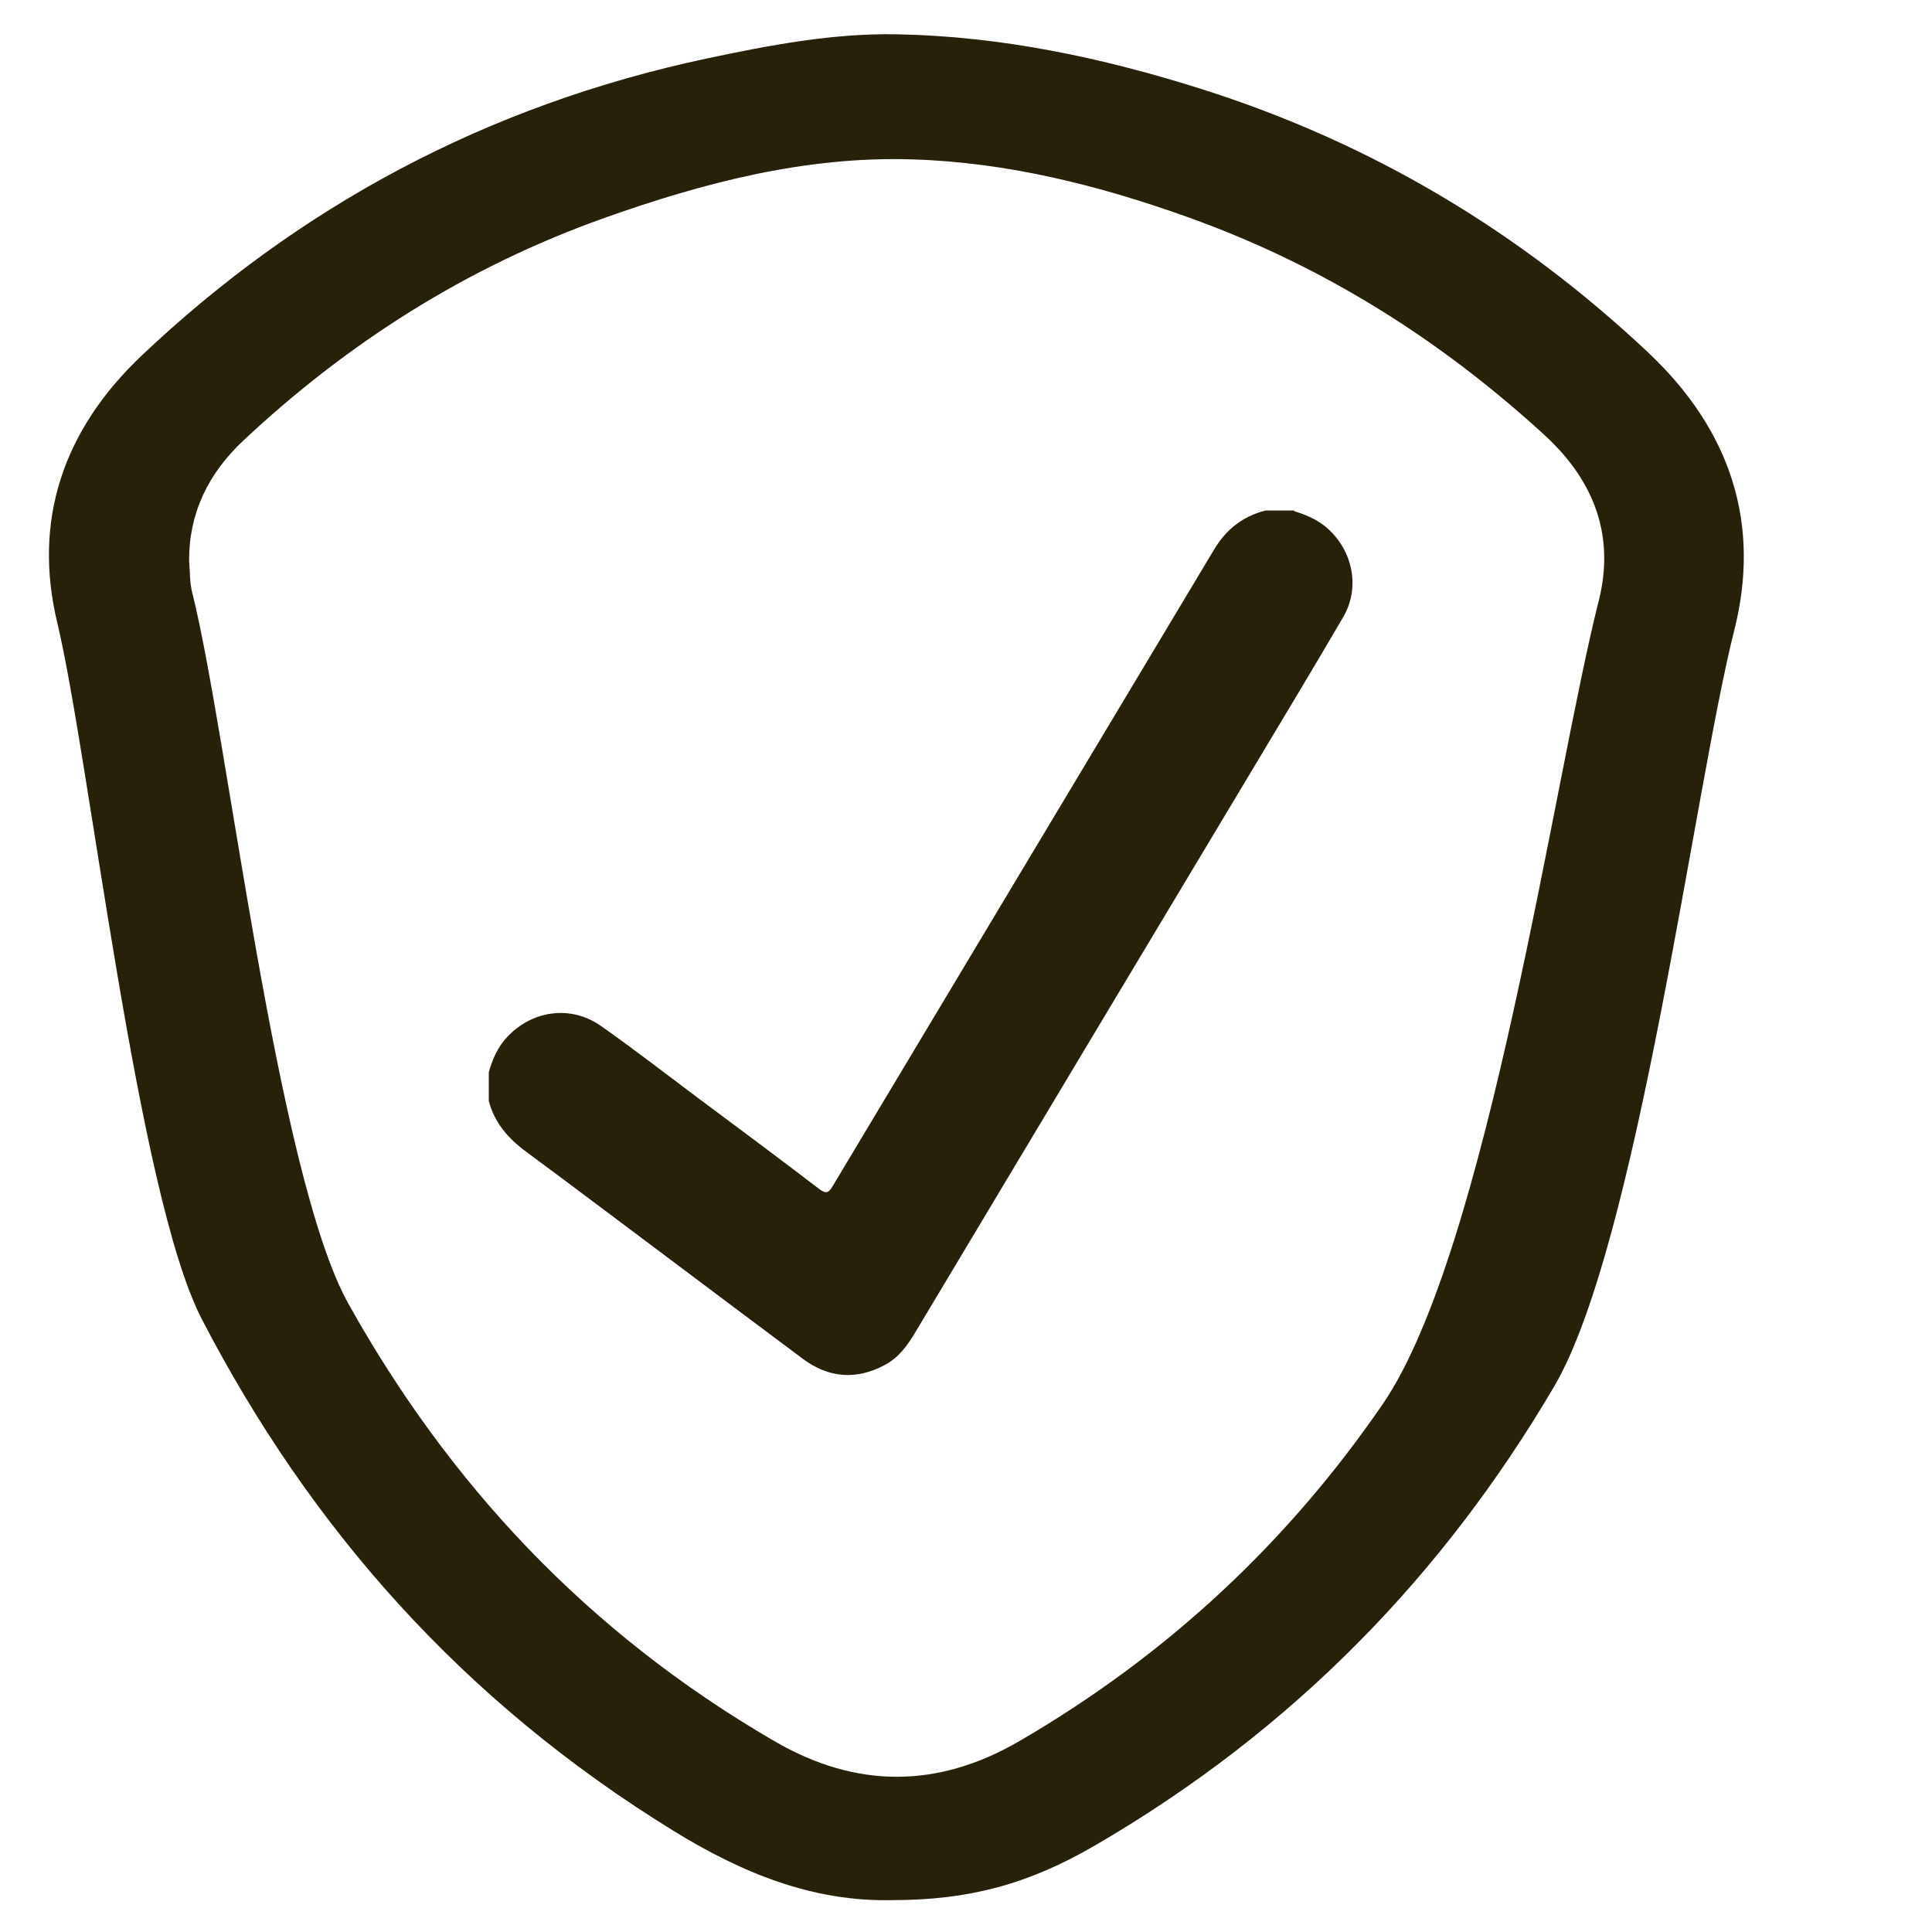
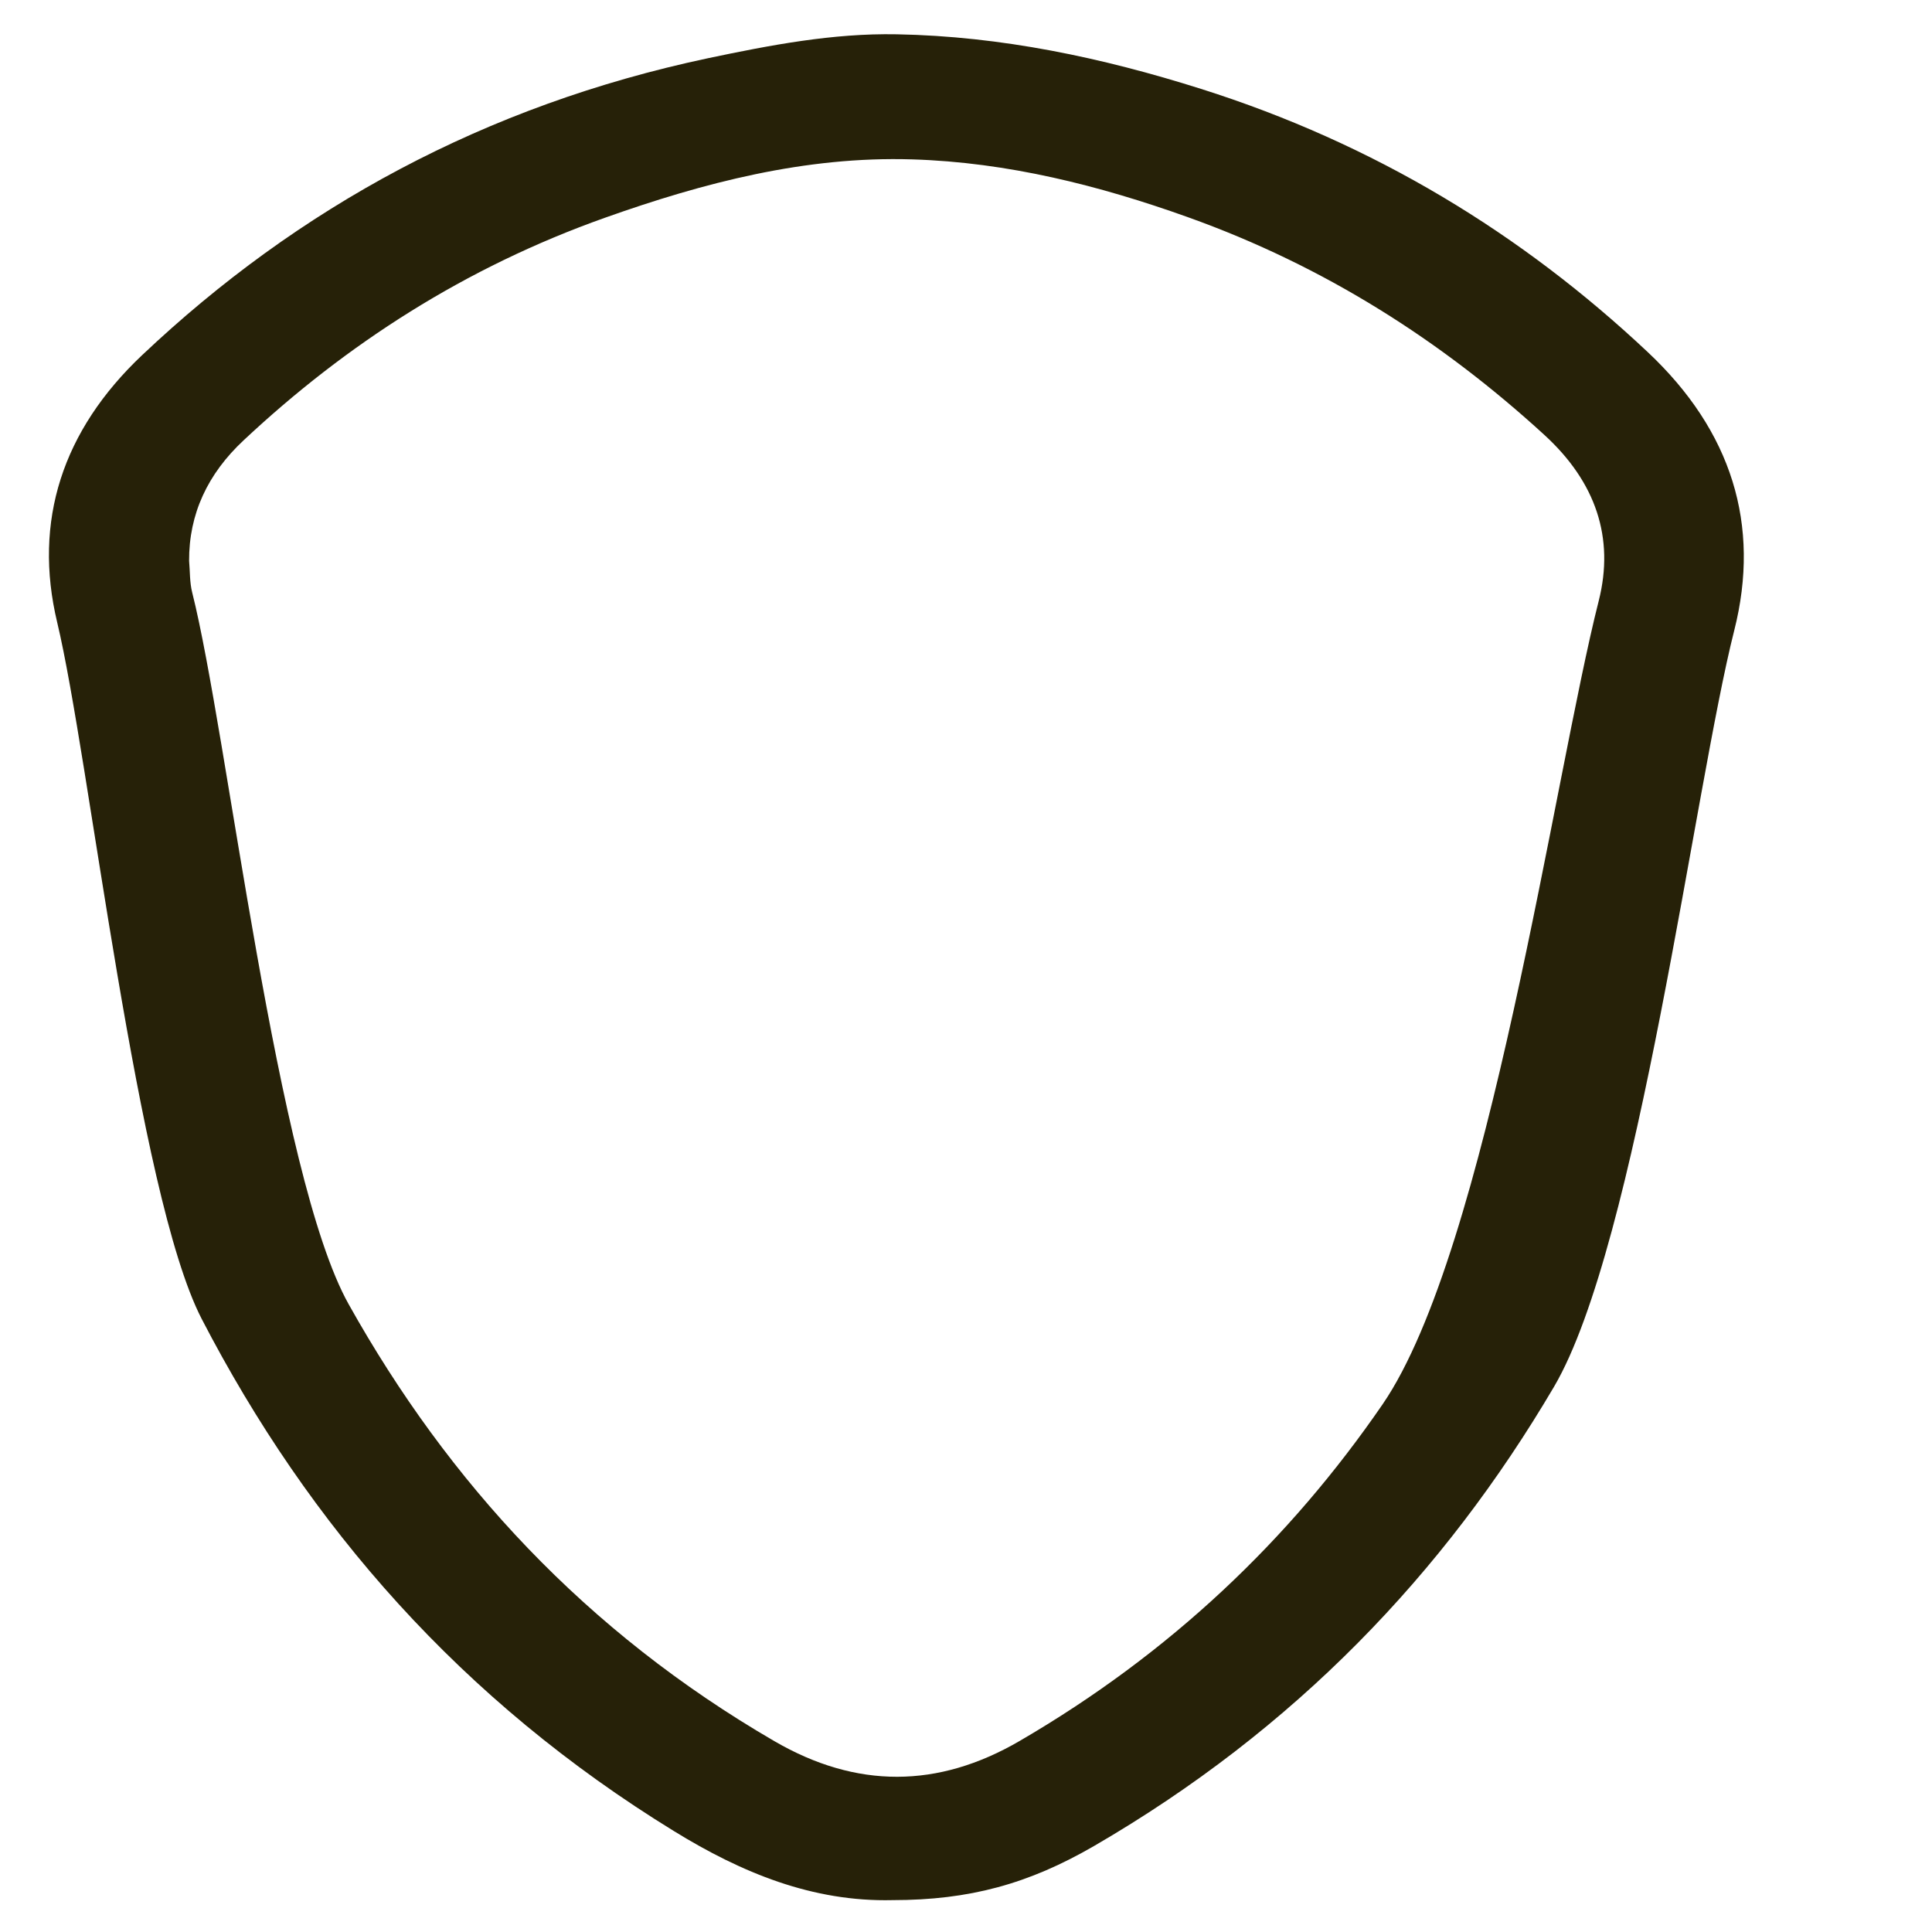
<svg xmlns="http://www.w3.org/2000/svg" id="Layer_1" data-name="Layer 1" viewBox="0 0 80 80">
  <defs>
    <style>
      .cls-1 {
        fill: #262108;
      }
    </style>
  </defs>
  <g id="EyK2O9.tif">
    <path class="cls-1" d="m36.96,78.68c-3.32.08-6.26-1.14-9.04-2.85-8.81-5.41-15.12-12.63-19.57-21.22-2.67-5.17-4.65-23.27-5.98-28.83-1.01-4.21.22-7.96,3.51-11.07,6.46-6.11,14.2-10.34,23.44-12.3,2.57-.54,5.16-1.04,7.81-.99,4.34.08,8.52.97,12.6,2.26,7.18,2.27,13.29,6,18.5,10.9,3.47,3.26,4.69,7.15,3.58,11.53-1.64,6.46-4,25.42-7.46,31.31-4.56,7.75-10.76,14.21-19.05,19.02-2.71,1.57-5.16,2.24-8.34,2.24ZM7.83,23.22c.04.44.02.89.13,1.32,1.46,5.79,3.49,24.14,6.48,29.47,4.13,7.38,9.81,13.55,17.63,18.09,3.39,1.97,6.77,1.96,10.15-.01,6.22-3.62,11.17-8.32,15.03-13.94,4.37-6.37,7.11-26.03,8.95-33.27.66-2.61-.12-4.92-2.25-6.87-4.25-3.89-9.09-6.99-14.77-9.02-3.66-1.31-7.46-2.27-11.4-2.39-4.43-.14-8.66.97-12.74,2.42-5.77,2.05-10.69,5.22-14.95,9.21-1.49,1.39-2.27,3.05-2.26,5Z" />
  </g>
  <g id="gReXst.tif">
-     <path class="cls-1" d="m53.58,21.16c.43.14.85.3,1.22.58,1.18.91,1.57,2.53.82,3.81-1.3,2.23-2.64,4.44-3.96,6.65-4.58,7.64-9.16,15.28-13.73,22.92-.34.57-.71,1.1-1.31,1.41-1.17.62-2.31.53-3.37-.26-1.65-1.23-3.3-2.47-4.94-3.7-2.17-1.62-4.33-3.26-6.51-4.87-.75-.55-1.32-1.2-1.56-2.11v-1.19c.15-.54.37-1.05.77-1.47,1.04-1.1,2.63-1.32,3.87-.45,1.37.96,2.69,1.99,4.03,2.99,1.68,1.25,3.36,2.5,5.02,3.77.27.2.38.16.54-.11,5.26-8.79,10.54-17.58,15.8-26.37.5-.84,1.19-1.38,2.13-1.62h1.19Z" />
-   </g>
+     </g>
</svg>